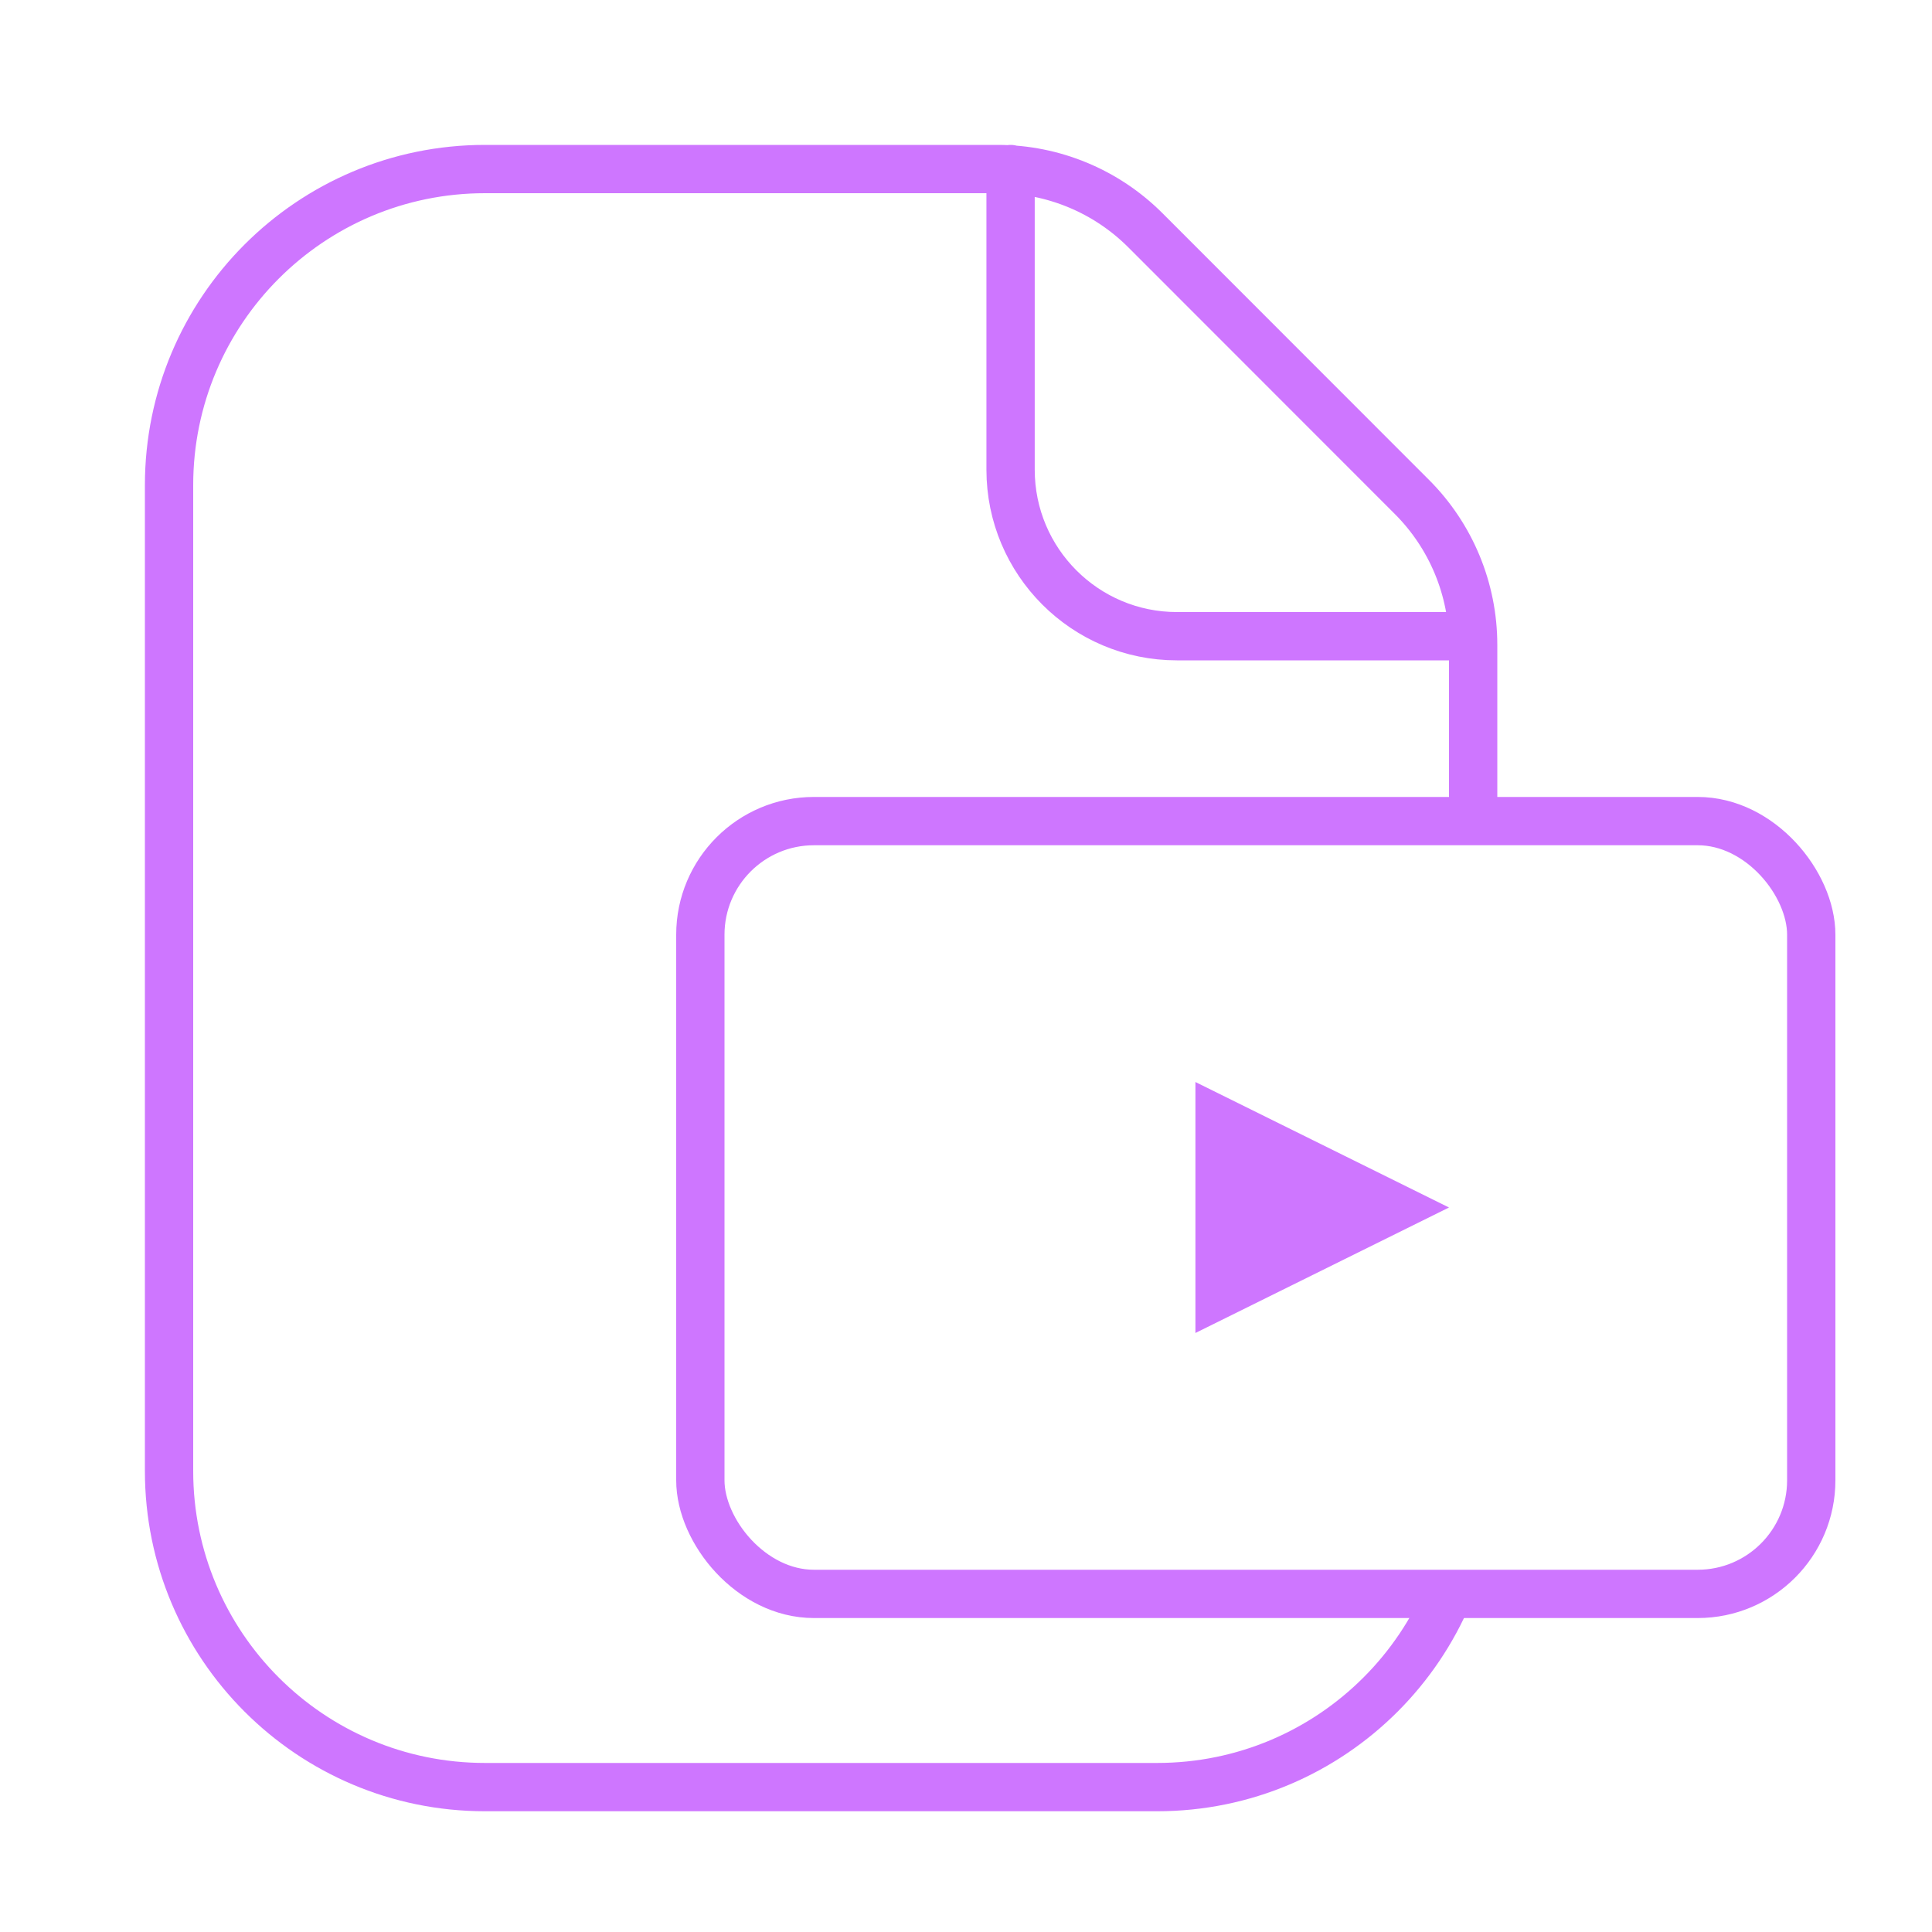
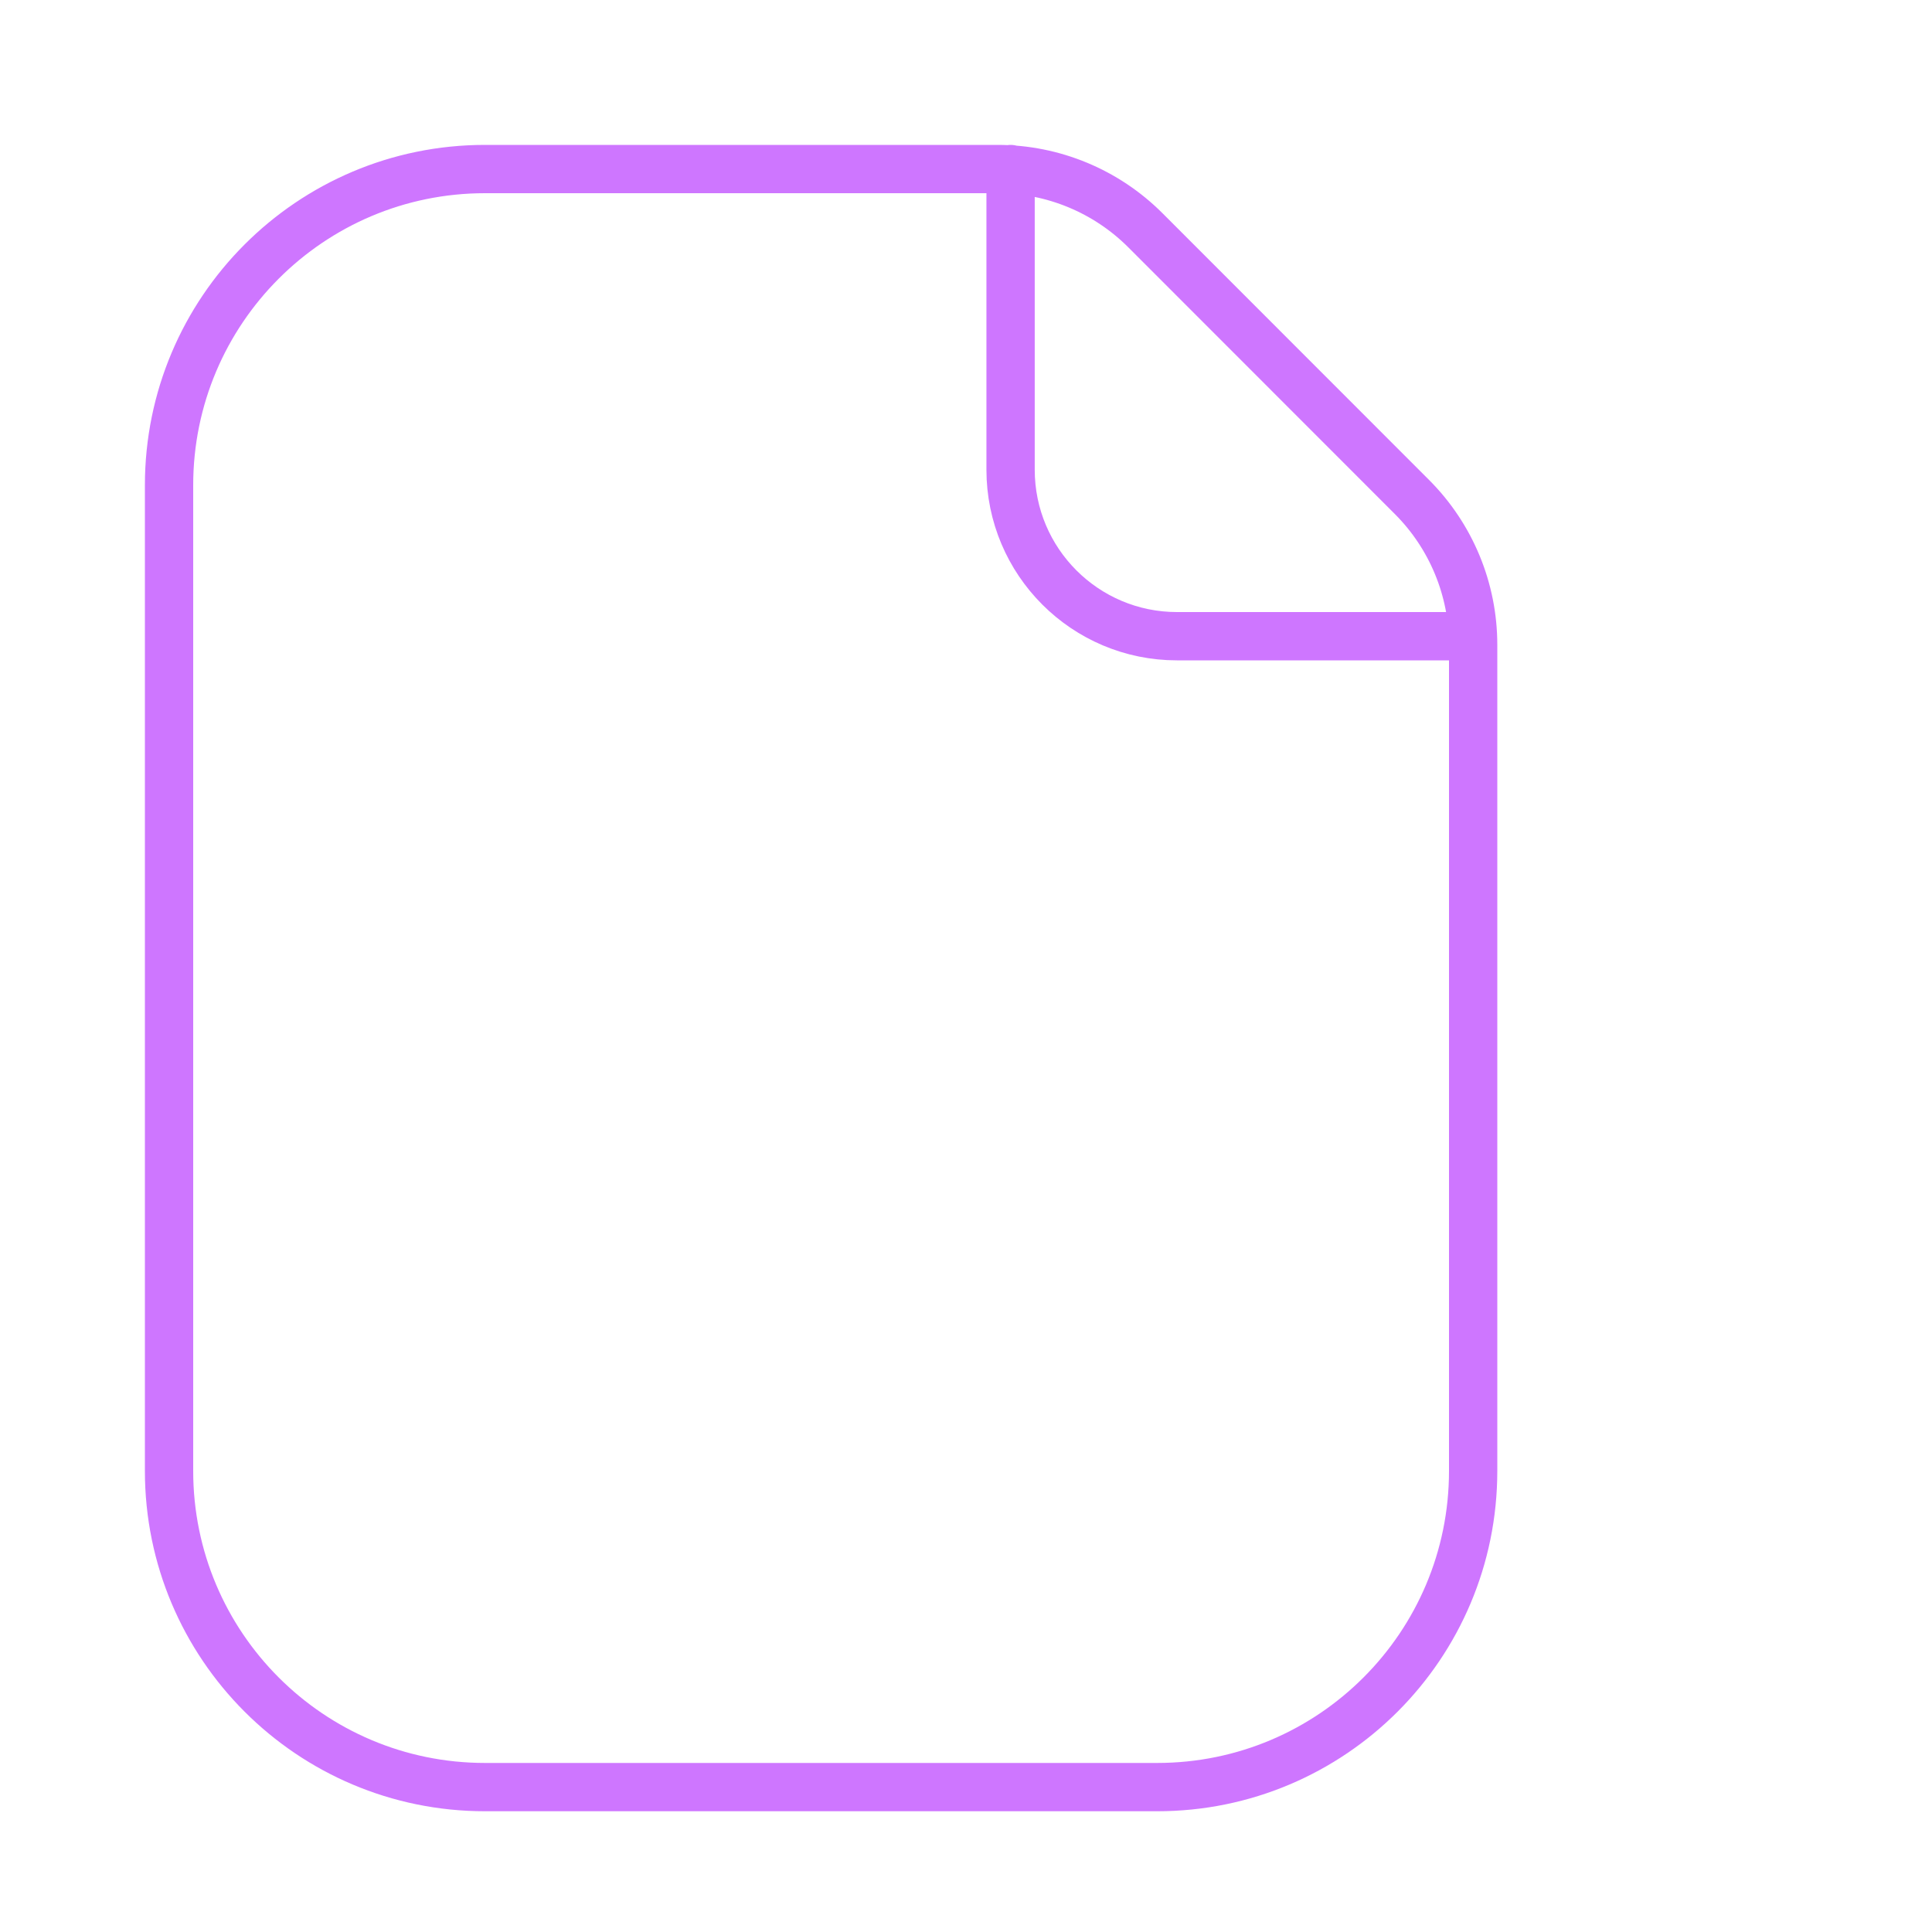
<svg xmlns="http://www.w3.org/2000/svg" width="80" height="80" viewBox="0 0 80 80" fill="none">
  <rect width="80" height="80" fill="white" />
-   <rect width="63" height="63" transform="translate(7 11)" fill="white" />
  <path d="M41.846 7V19.449C41.846 23.257 44.931 26.344 48.737 26.344H60.992M47.428 9.535L58.467 20.58C60.089 22.203 61 24.404 61 26.7V60.909C61 68.139 55.143 74 47.917 74H20.082C12.857 74 7 68.139 7 60.909V20.091C7 12.861 12.857 7 20.082 7H41.312C43.606 7 45.806 7.912 47.428 9.535Z" stroke="#CE76FF" stroke-width="2" stroke-miterlimit="10" stroke-linecap="round" />
-   <rect x="29" y="34" width="46" height="32" rx="4.704" fill="white" stroke="#CE76FF" stroke-width="2" />
-   <path d="M50.45 46.334L57.858 50L50.45 53.666L50.45 46.334ZM50.153 46.187L50.153 46.187L50.153 46.187Z" fill="#CE76FF" stroke="#CE76FF" stroke-width="1.9" />
</svg>